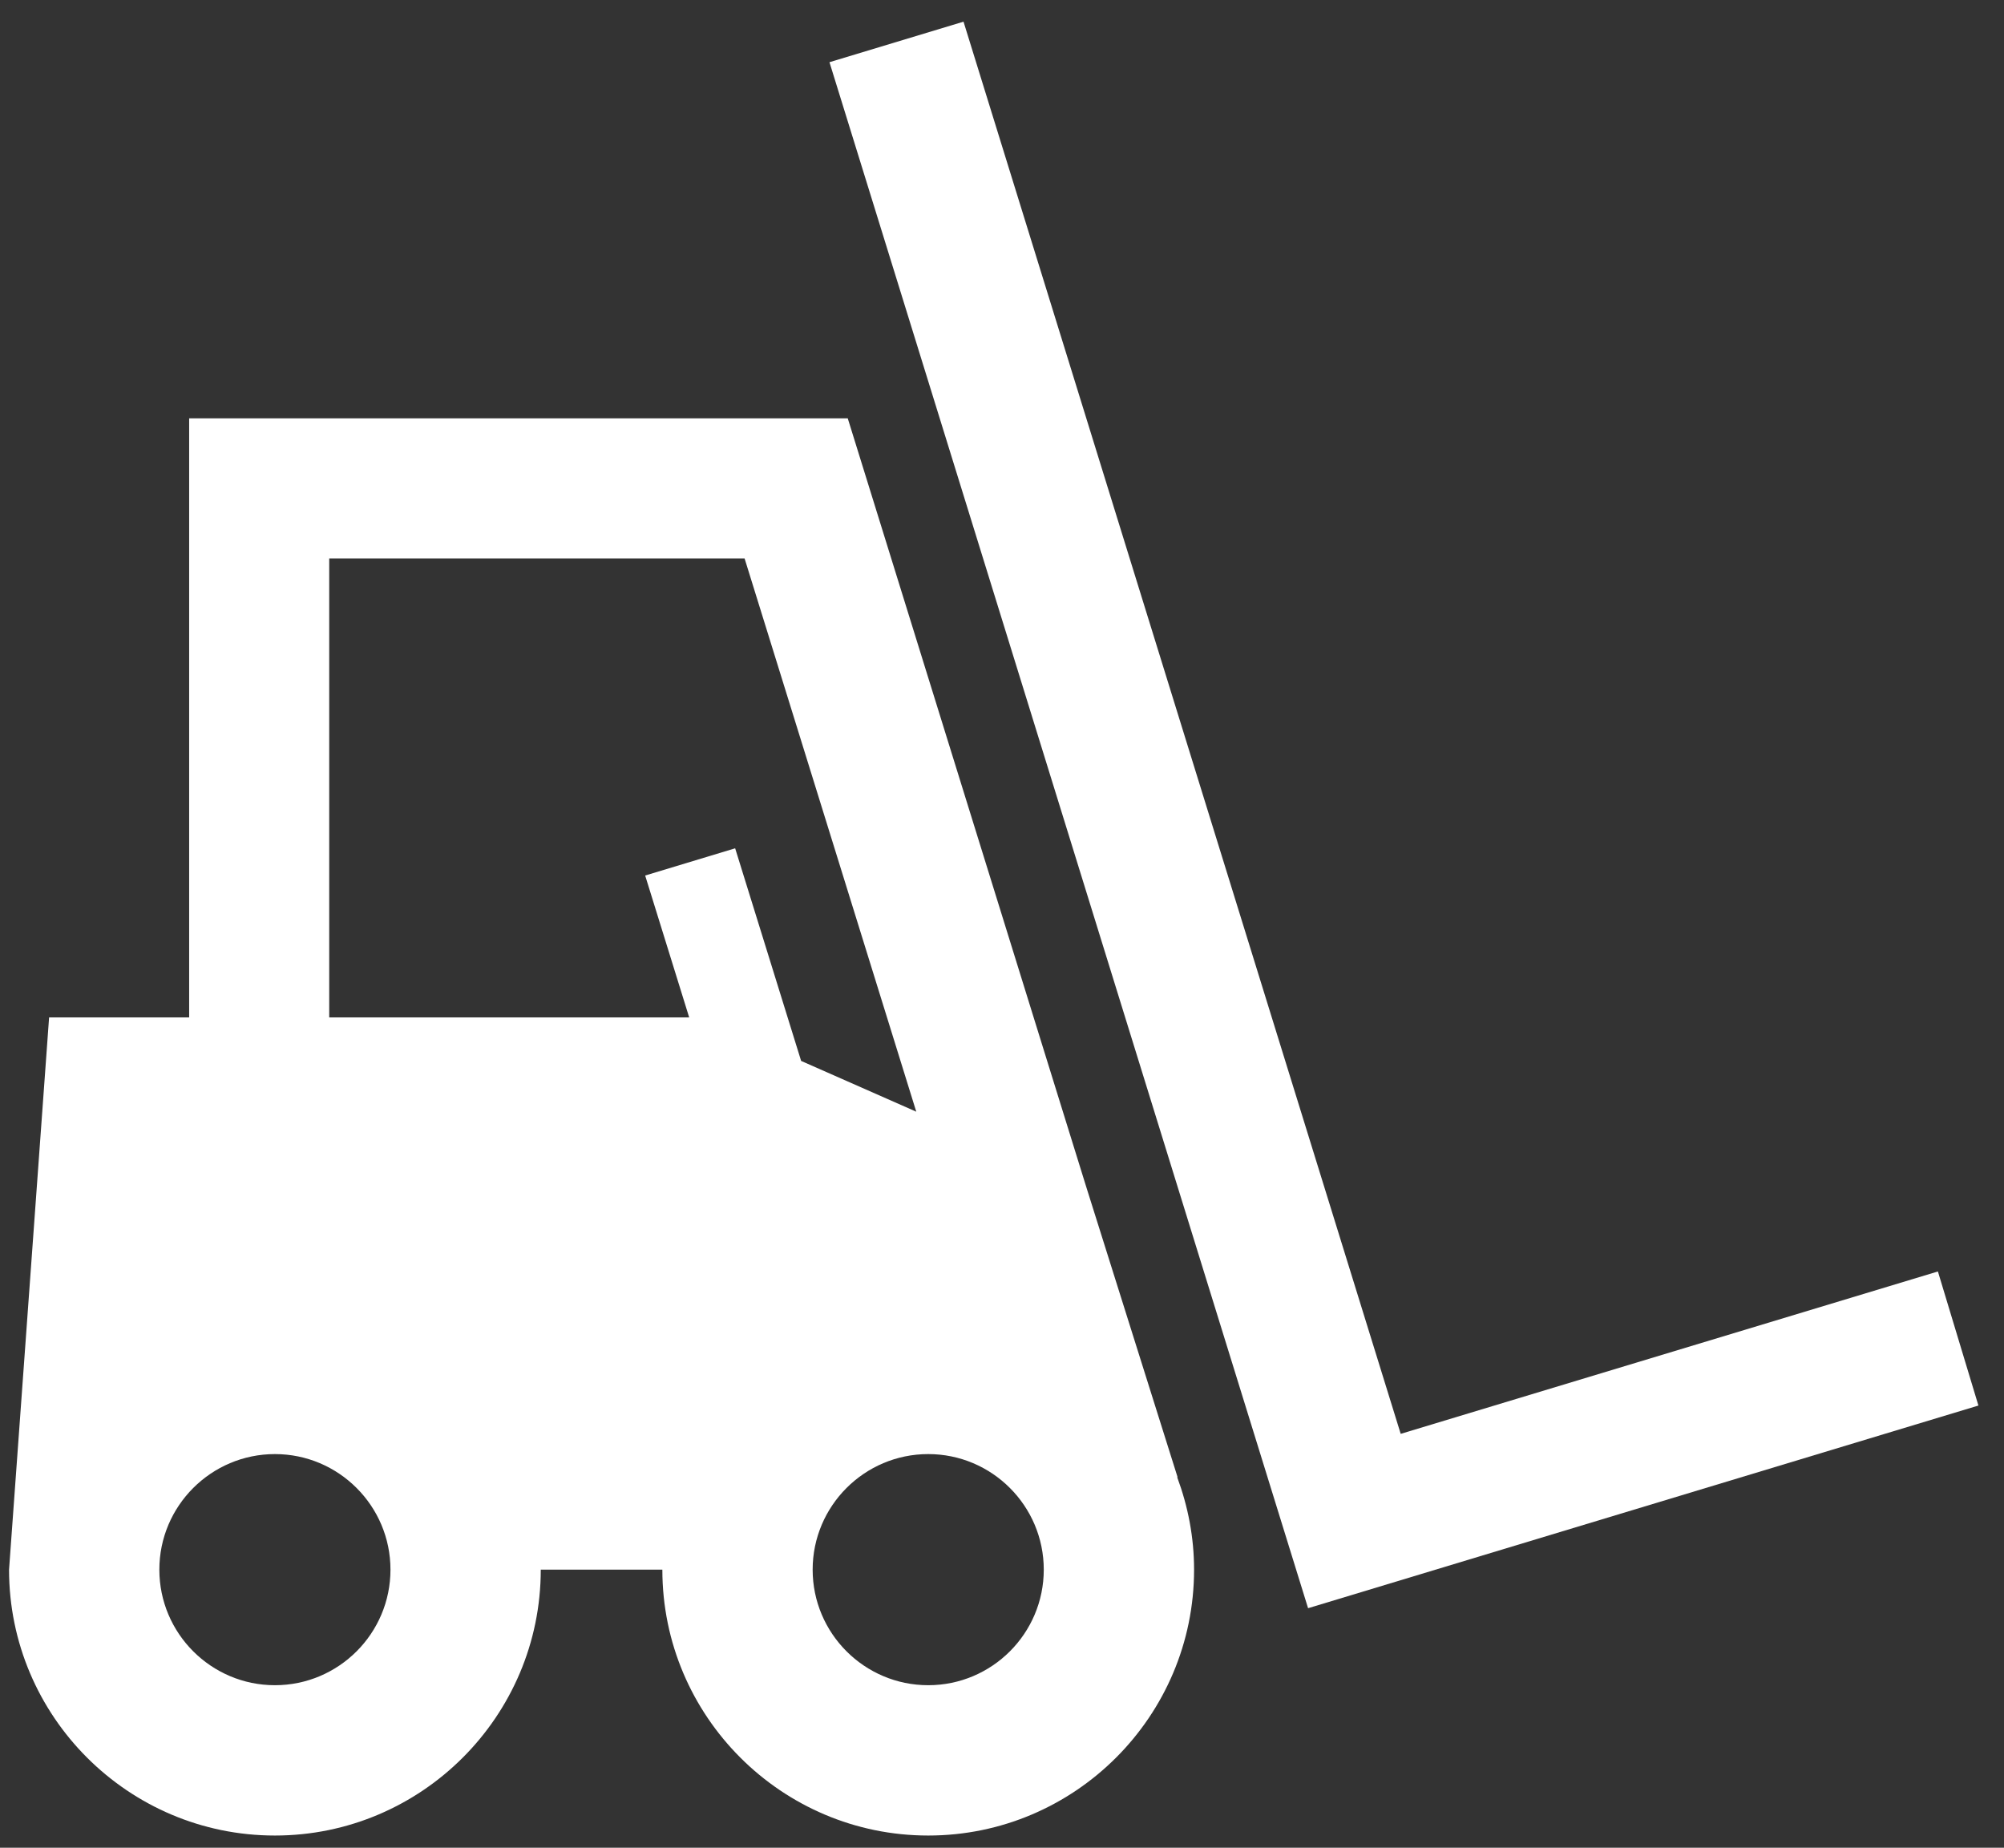
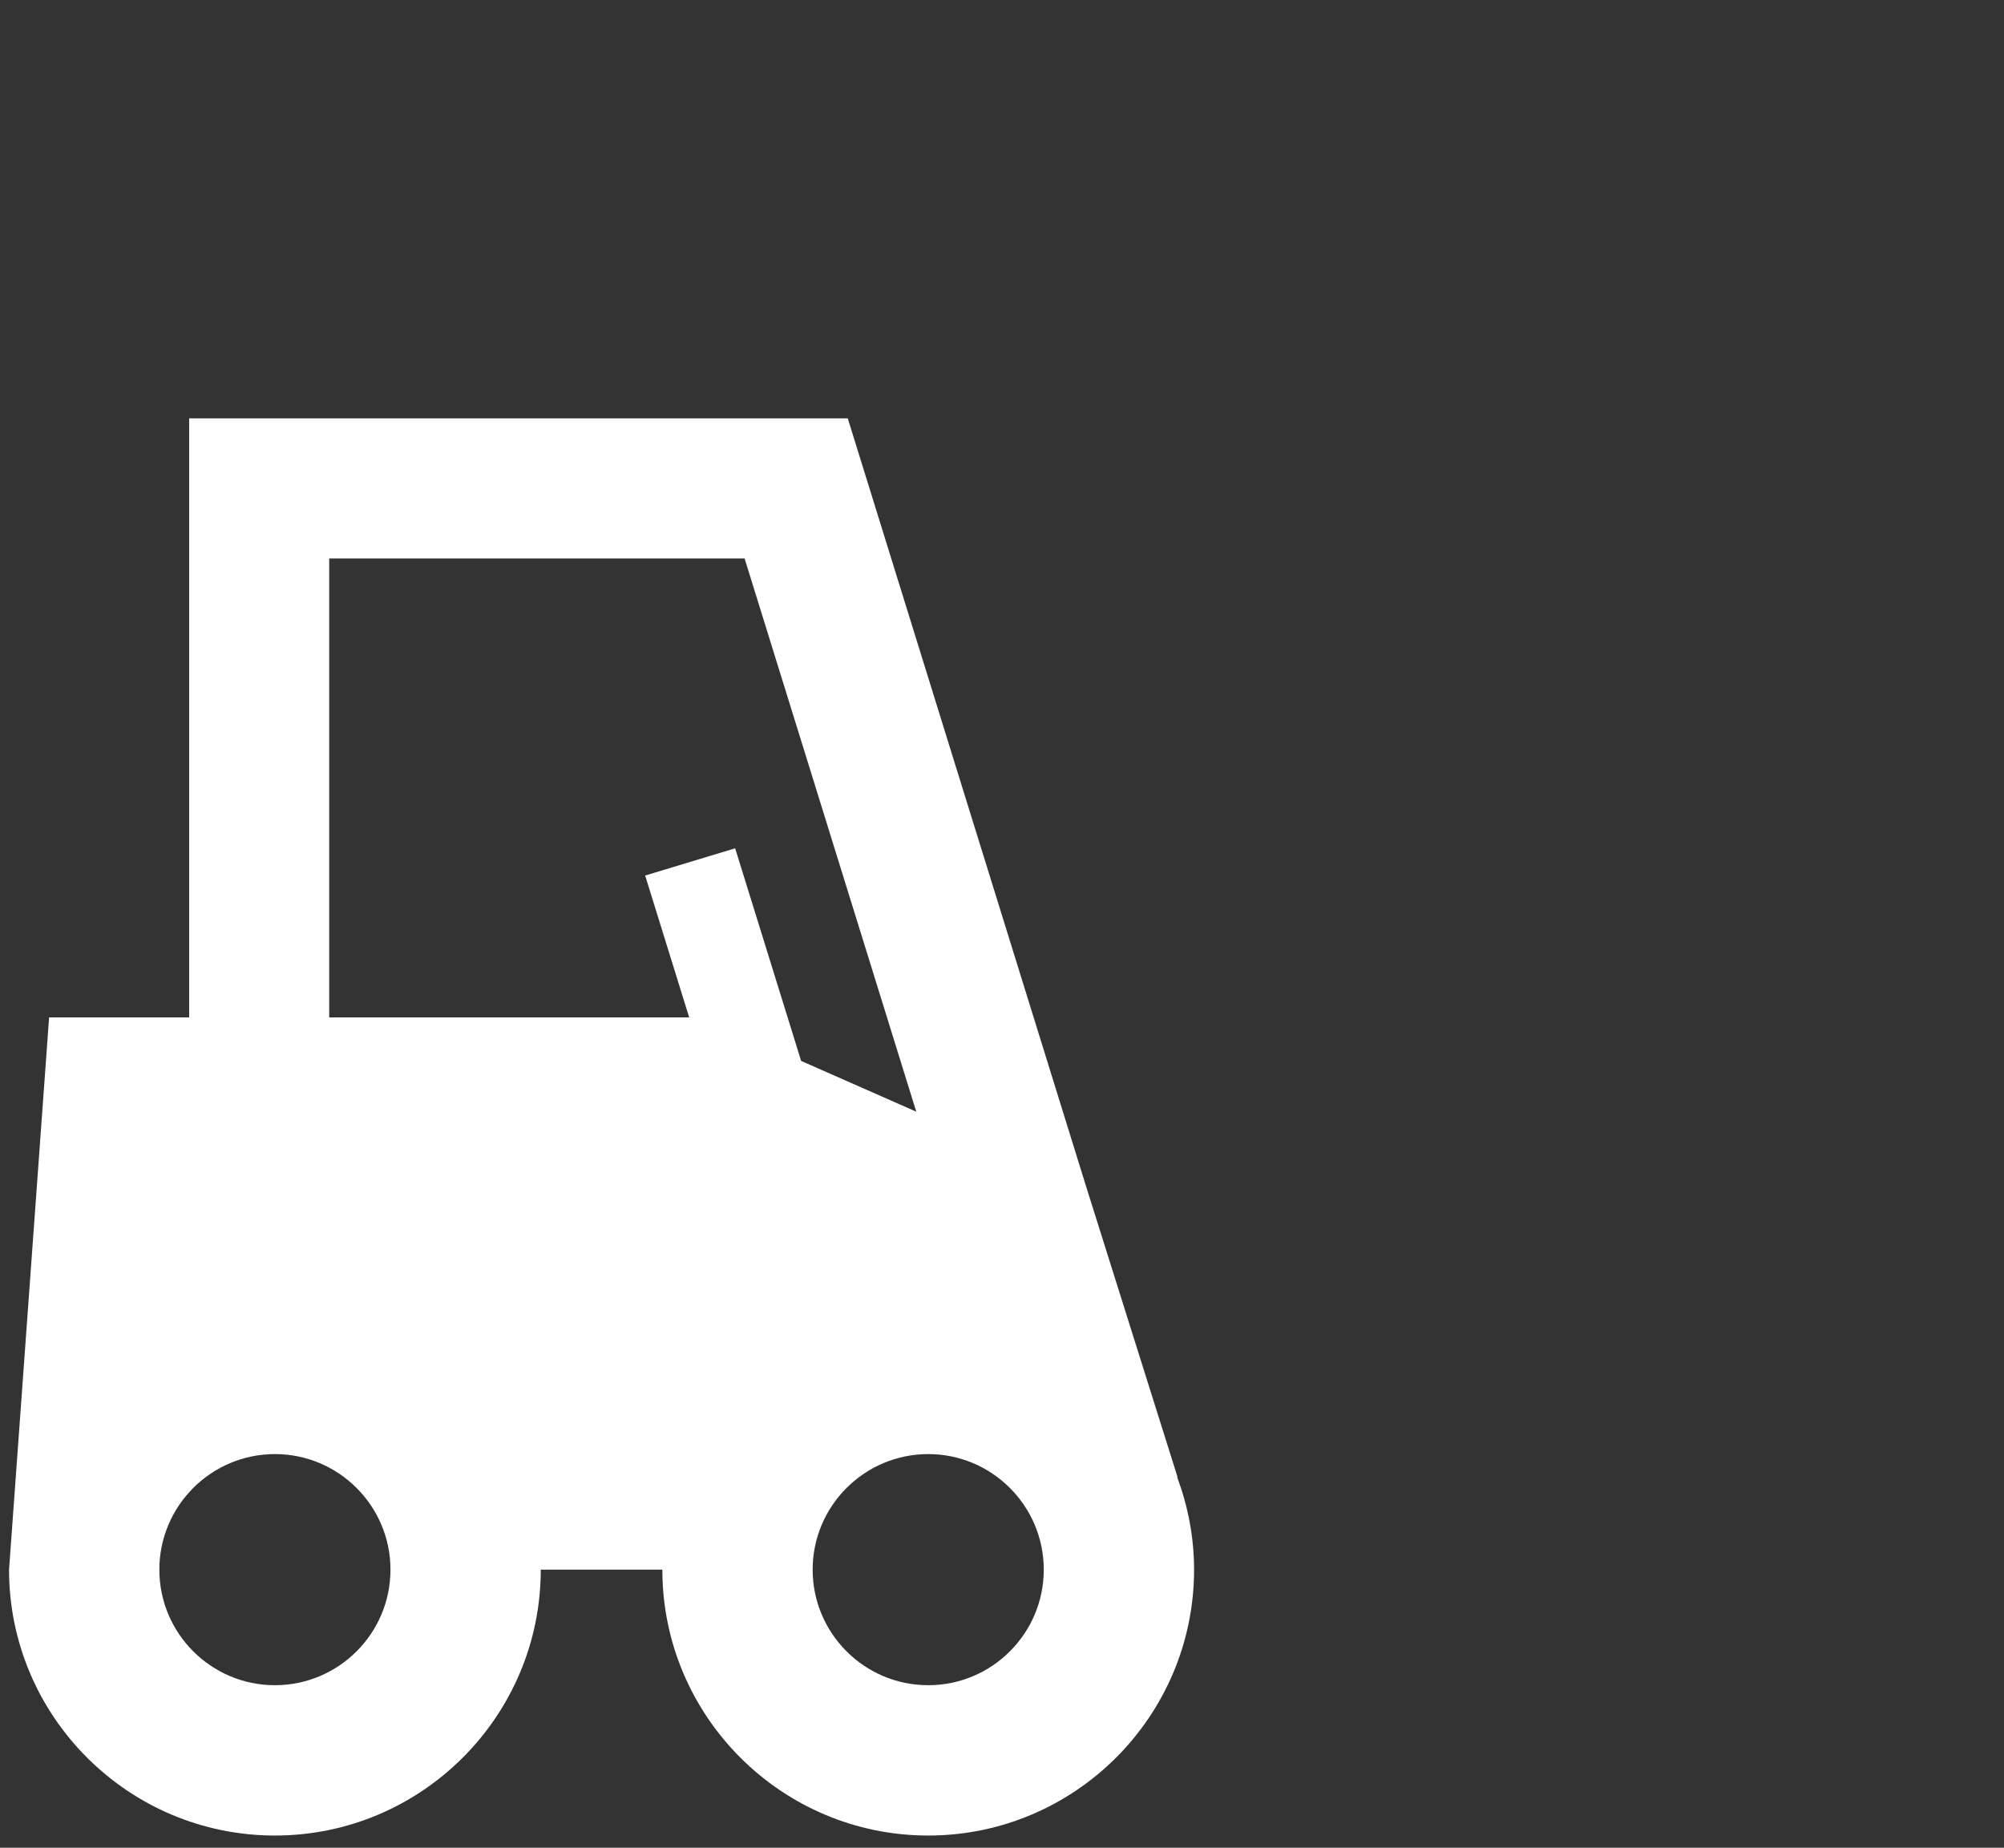
<svg xmlns="http://www.w3.org/2000/svg" width="64px" height="59px" viewBox="0 0 64 59" version="1.1">
  <rect x="0" y="0" width="64" height="59" fill="#333333" stroke="none" />
  <title>98C1040B-4DCF-4A1D-B70A-E8668B02BCF6</title>
  <g id="Page-1" stroke="none" stroke-width="1" fill="none" fill-rule="evenodd">
    <g id="BMC-Desktop-Homepage-v01" transform="translate(-521, -4263)" fill="#FFFFFF">
      <g id="EXPLORE" transform="translate(0, 4020)">
        <g id="Family-icons" transform="translate(140, 225)">
          <g id="Group-41" transform="translate(363.6, 0)">
            <g id="Group-4" transform="translate(17.689, 18.692)">
-               <polygon id="Fill-1" points="30.482 0 26.201 1.294 41.486 50.659 62.894 44.188 61.6 39.907 44.444 45.092" />
              <path d="M33.045,49.428 C33.045,51.464 31.39,53.118 29.355,53.118 C27.32,53.118 25.664,51.464 25.664,49.428 L25.664,49.428 C25.664,47.393 27.32,45.738 29.355,45.738 C31.39,45.738 33.045,47.393 33.045,49.428 Z M23.189,26.395 L20.315,27.264 L21.721,31.795 L10.225,31.795 L10.225,17.139 L23.49,17.139 L28.973,34.805 L25.296,33.184 L23.189,26.395 Z M12.181,49.428 C12.181,51.464 10.526,53.118 8.491,53.118 C6.456,53.118 4.8,51.464 4.8,49.428 L4.8,49.428 C4.8,47.393 6.456,45.738 8.491,45.738 C10.525,45.738 12.181,47.393 12.181,49.428 Z M37.317,46.471 L34.398,37.196 L26.785,12.666 L10.225,12.666 L5.752,12.666 L5.752,17.139 L5.752,31.795 L1.279,31.795 L0.08,48.325 L0,49.428 L0,49.428 C0,54.11 3.809,57.918 8.491,57.918 C13.173,57.918 16.981,54.11 16.981,49.428 L16.981,49.428 L20.864,49.428 C20.864,54.11 24.673,57.918 29.355,57.918 C34.037,57.918 37.845,54.11 37.845,49.428 C37.845,48.39 37.649,47.399 37.307,46.479 L37.317,46.471 Z" id="Fill-2" />
            </g>
          </g>
        </g>
      </g>
    </g>
  </g>
</svg>